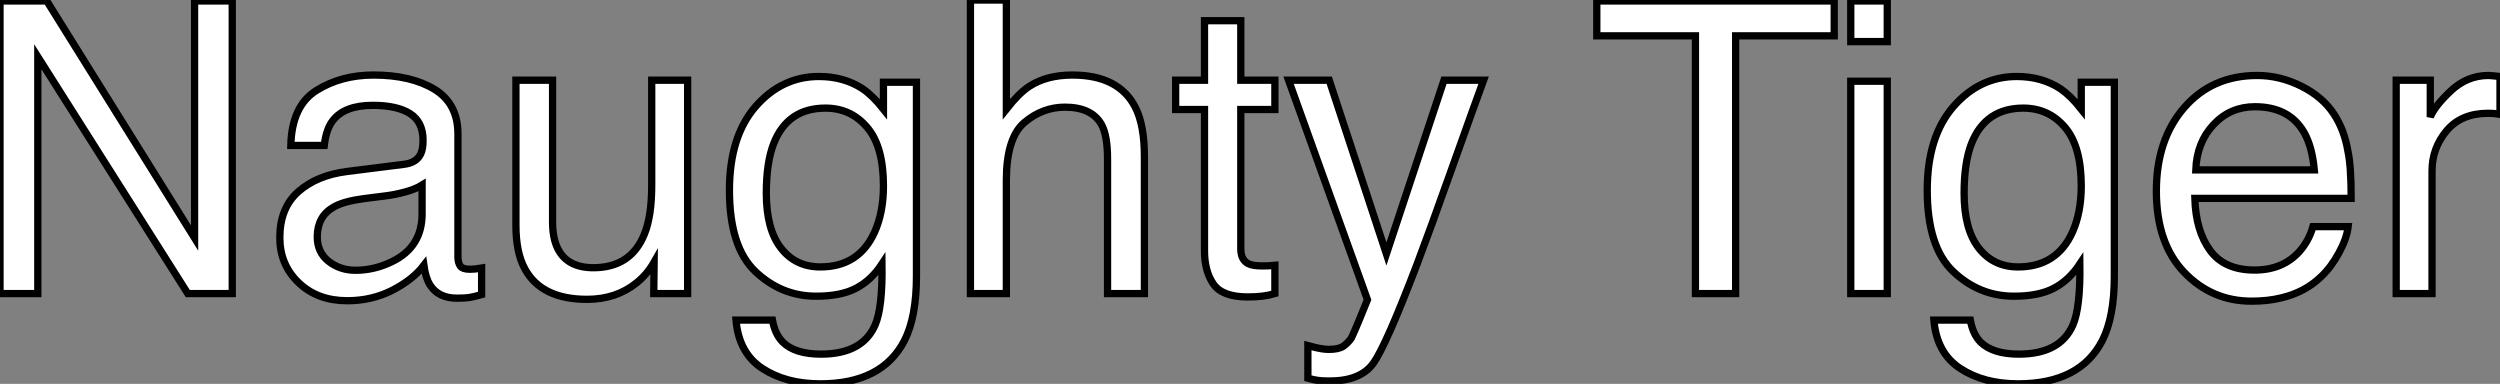
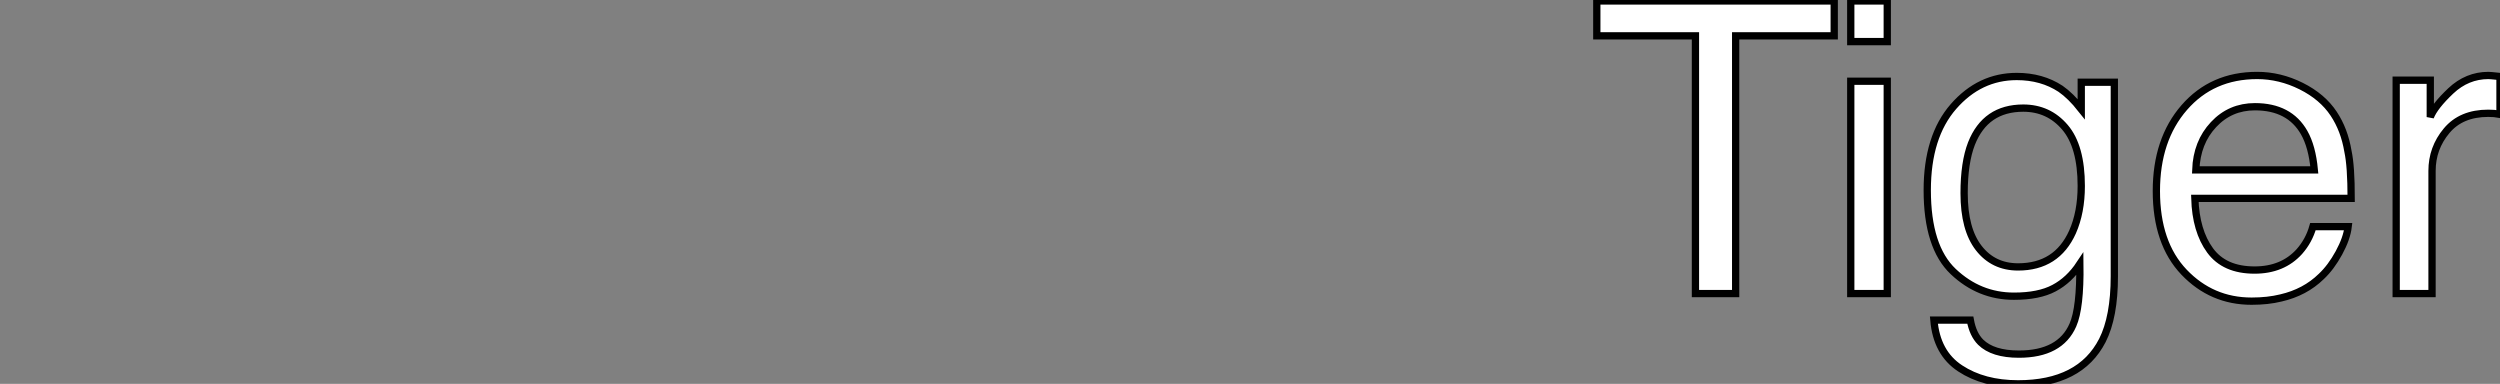
<svg xmlns="http://www.w3.org/2000/svg" viewBox="4.27 -40.3 343.17 52.69">
  <rect x="4.27" y="-40.3" width="343.17" height="52.69" fill="#808080" stroke="none" />
-   <path d="M4.27 0L4.27-40.17L10.69-40.17L30.98-7.63L30.98-40.17L36.15-40.17L36.15 0L30.05 0L9.46-32.51L9.46 0L4.27 0ZM19.85-40.17L19.85-40.17ZM47.82-7.79Q47.82-5.66 49.38-4.43Q50.94-3.20 53.07-3.20L53.07-3.20Q55.67-3.20 58.11-4.40L58.11-4.40Q62.21-6.40 62.21-10.94L62.21-10.94L62.21-14.90Q61.30-14.33 59.88-13.95Q58.46-13.56 57.09-13.40L57.09-13.40L54.11-13.02Q51.43-12.66 50.09-11.89L50.09-11.89Q47.82-10.61 47.82-7.79L47.82-7.79ZM51.90-16.76L59.75-17.75Q61.44-17.96 62.02-19.17L62.02-19.17Q62.34-19.82 62.34-21.05L62.34-21.05Q62.34-23.57 60.55-24.71Q58.76-25.84 55.43-25.84L55.43-25.84Q51.57-25.84 49.96-23.76L49.96-23.76Q49.05-22.61 48.78-20.34L48.78-20.34L44.19-20.34Q44.32-25.76 47.70-27.88Q51.08-30.00 55.54-30.00L55.54-30.00Q60.70-30.00 63.93-28.03L63.93-28.03Q67.13-26.06 67.13-21.90L67.13-21.90L67.13-5.03Q67.13-4.27 67.44-3.80Q67.76-3.34 68.77-3.34L68.77-3.34Q69.10-3.34 69.51-3.38Q69.92-3.42 70.38-3.50L70.38-3.50L70.38 0.14Q69.23 0.46 68.63 0.55Q68.03 0.63 66.99 0.63L66.99 0.63Q64.45 0.63 63.30-1.18L63.30-1.18Q62.70-2.13 62.45-3.88L62.45-3.88Q60.95-1.91 58.13-0.46Q55.32 0.98 51.93 0.98L51.93 0.98Q47.85 0.98 45.27-1.49Q42.68-3.96 42.68-7.68L42.68-7.68Q42.68-11.76 45.23-14Q47.77-16.24 51.90-16.76L51.90-16.76ZM55.67-30.00L55.67-30.00ZM75.09-29.29L80.12-29.29L80.12-9.84Q80.12-7.60 80.83-6.18L80.83-6.18Q82.14-3.55 85.72-3.55L85.72-3.55Q90.86-3.55 92.72-8.15L92.72-8.15Q93.73-10.61 93.73-14.90L93.73-14.90L93.73-29.29L98.66-29.29L98.66 0L94.01 0L94.06-4.32Q93.11-2.65 91.68-1.50L91.68-1.50Q88.87 0.79 84.85 0.79L84.85 0.79Q78.59 0.79 76.32-3.39L76.32-3.39Q75.09-5.63 75.09-9.38L75.09-9.38L75.09-29.29ZM86.87-30.00L86.87-30.00ZM116.68-29.80Q120.12-29.80 122.69-28.11L122.69-28.11Q124.09-27.15 125.54-25.32L125.54-25.32L125.54-29.01L130.07-29.01L130.07-2.38Q130.07 3.20 128.43 6.43L128.43 6.43Q125.37 12.39 116.87 12.39L116.87 12.39Q112.14 12.39 108.91 10.27Q105.68 8.15 105.30 3.64L105.30 3.64L110.30 3.64Q110.66 5.61 111.73 6.67L111.73 6.67Q113.39 8.31 116.98 8.31L116.98 8.31Q122.64 8.31 124.39 4.32L124.39 4.32Q125.43 1.97 125.34-4.07L125.34-4.07Q123.87-1.83 121.79-0.74Q119.71 0.36 116.29 0.36L116.29 0.36Q111.54 0.36 107.97-3.02Q104.40-6.40 104.40-14.19L104.40-14.19Q104.40-21.55 107.99-25.68Q111.59-29.80 116.68-29.80L116.68-29.80ZM125.54-14.77Q125.54-20.21 123.29-22.83Q121.05-25.46 117.58-25.46L117.58-25.46Q112.38-25.46 110.47-20.59L110.47-20.59Q109.46-17.99 109.46-13.78L109.46-13.78Q109.46-8.83 111.47-6.25Q113.48-3.66 116.87-3.66L116.87-3.66Q122.17-3.66 124.33-8.45L124.33-8.45Q125.54-11.16 125.54-14.77L125.54-14.77ZM117.25-30.00L117.25-30.00ZM137.48 0L137.48-40.30L142.41-40.30L142.41-25.32Q144.16-27.54 145.55-28.44L145.55-28.44Q147.93-30.00 151.48-30.00L151.48-30.00Q157.86-30.00 160.13-25.54L160.13-25.54Q161.36-23.11 161.36-18.79L161.36-18.79L161.36 0L156.30 0L156.30-18.46Q156.30-21.68 155.48-23.19L155.48-23.19Q154.14-25.59 150.45-25.59L150.45-25.59Q147.38-25.59 144.89-23.49Q142.41-21.38 142.41-15.53L142.41-15.53L142.41 0L137.48 0ZM169.61-29.29L169.61-37.46L174.59-37.46L174.59-29.29L179.27-29.29L179.27-25.27L174.59-25.27L174.59-6.15Q174.59-4.62 175.63-4.10L175.63-4.10Q176.20-3.80 177.54-3.80L177.54-3.80Q177.90-3.80 178.31-3.81Q178.72-3.83 179.27-3.88L179.27-3.88L179.27 0Q178.42 0.25 177.50 0.36Q176.59 0.46 175.52 0.46L175.52 0.46Q172.07 0.46 170.84-1.30Q169.61-3.06 169.61-5.88L169.61-5.88L169.61-25.27L165.65-25.27L165.65-29.29L169.61-29.29ZM194.58-5.44L202.48-29.29L207.92-29.29Q206.88-26.47 203.30-16.43L203.30-16.43Q200.62-8.89 198.82-4.13L198.82-4.13Q194.55 7.08 192.80 9.54Q191.05 12.00 186.79 12.00L186.79 12.00Q185.75 12.00 185.19 11.92Q184.63 11.84 183.80 11.62L183.80 11.62L183.80 7.14Q185.09 7.49 185.66 7.57Q186.24 7.66 186.68 7.66L186.68 7.66Q188.04 7.66 188.69 7.21Q189.33 6.75 189.77 6.10L189.77 6.10Q189.90 5.88 190.75 3.86Q191.60 1.83 191.98 0.85L191.98 0.85L181.15-29.29L186.73-29.29L194.58-5.44ZM194.55-30.00L194.55-30.00Z" fill="white" stroke="black" transform="scale(1,1)" />
  <path d="M223.46-40.17L256.05-40.17L256.05-35.38L242.52-35.38L242.52 0L237.00 0L237.00-35.38L223.46-35.38L223.46-40.17ZM258.32 0L258.32-29.15L263.33-29.15L263.33 0L258.32 0ZM258.32-34.59L258.32-40.17L263.33-40.17L263.33-34.59L258.32-34.59ZM281.10-29.80Q284.55-29.80 287.12-28.11L287.12-28.11Q288.51-27.15 289.96-25.32L289.96-25.32L289.96-29.01L294.50-29.01L294.50-2.38Q294.50 3.20 292.86 6.43L292.86 6.43Q289.80 12.39 281.29 12.39L281.29 12.39Q276.56 12.39 273.34 10.27Q270.11 8.15 269.73 3.64L269.73 3.64L274.73 3.64Q275.09 5.61 276.15 6.67L276.15 6.67Q277.82 8.31 281.40 8.31L281.40 8.31Q287.06 8.31 288.81 4.32L288.81 4.32Q289.85 1.97 289.77-4.07L289.77-4.07Q288.29-1.83 286.21-0.74Q284.14 0.36 280.72 0.36L280.72 0.36Q275.96 0.36 272.39-3.02Q268.82-6.40 268.82-14.19L268.82-14.19Q268.82-21.55 272.42-25.68Q276.02-29.80 281.10-29.80L281.10-29.80ZM289.96-14.77Q289.96-20.21 287.72-22.83Q285.48-25.46 282.00-25.46L282.00-25.46Q276.81-25.46 274.89-20.59L274.89-20.59Q273.88-17.99 273.88-13.78L273.88-13.78Q273.88-8.83 275.89-6.25Q277.90-3.66 281.29-3.66L281.29-3.66Q286.60-3.66 288.76-8.45L288.76-8.45Q289.96-11.16 289.96-14.77L289.96-14.77ZM281.68-30.00L281.68-30.00ZM314.11-29.94Q317.22-29.94 320.15-28.48Q323.07-27.02 324.61-24.69L324.61-24.69Q326.08-22.48 326.57-19.52L326.57-19.52Q327.01-17.50 327.01-13.07L327.01-13.07L305.55-13.07Q305.68-8.61 307.65-5.92Q309.62-3.23 313.75-3.23L313.75-3.23Q317.61-3.23 319.90-5.77L319.90-5.77Q321.21-7.25 321.76-9.19L321.76-9.19L326.60-9.19Q326.41-7.57 325.33-5.59Q324.25-3.61 322.91-2.35L322.91-2.35Q320.67-0.16 317.36 0.60L317.36 0.60Q315.58 1.04 313.34 1.04L313.34 1.04Q307.87 1.04 304.07-2.94Q300.27-6.92 300.27-14.08L300.27-14.08Q300.27-21.14 304.10-25.54Q307.93-29.94 314.11-29.94L314.11-29.94ZM305.68-16.98L321.95-16.98Q321.65-20.18 320.56-22.09L320.56-22.09Q318.54-25.65 313.80-25.65L313.80-25.65Q310.41-25.65 308.12-23.20Q305.82-20.75 305.68-16.98L305.68-16.98ZM313.64-30.00L313.64-30.00ZM333.19 0L333.19-29.29L337.87-29.29L337.87-24.23Q338.44-25.70 340.68-27.82Q342.93-29.94 345.85-29.94L345.85-29.94Q345.99-29.94 346.32-29.91Q346.64-29.89 347.44-29.80L347.44-29.80L347.44-24.61Q347-24.69 346.63-24.72Q346.26-24.75 345.82-24.75L345.82-24.75Q342.11-24.75 340.11-22.35Q338.11-19.96 338.11-16.84L338.11-16.84L338.11 0L333.19 0Z" fill="white" stroke="black" transform="scale(1,1)" />
</svg>